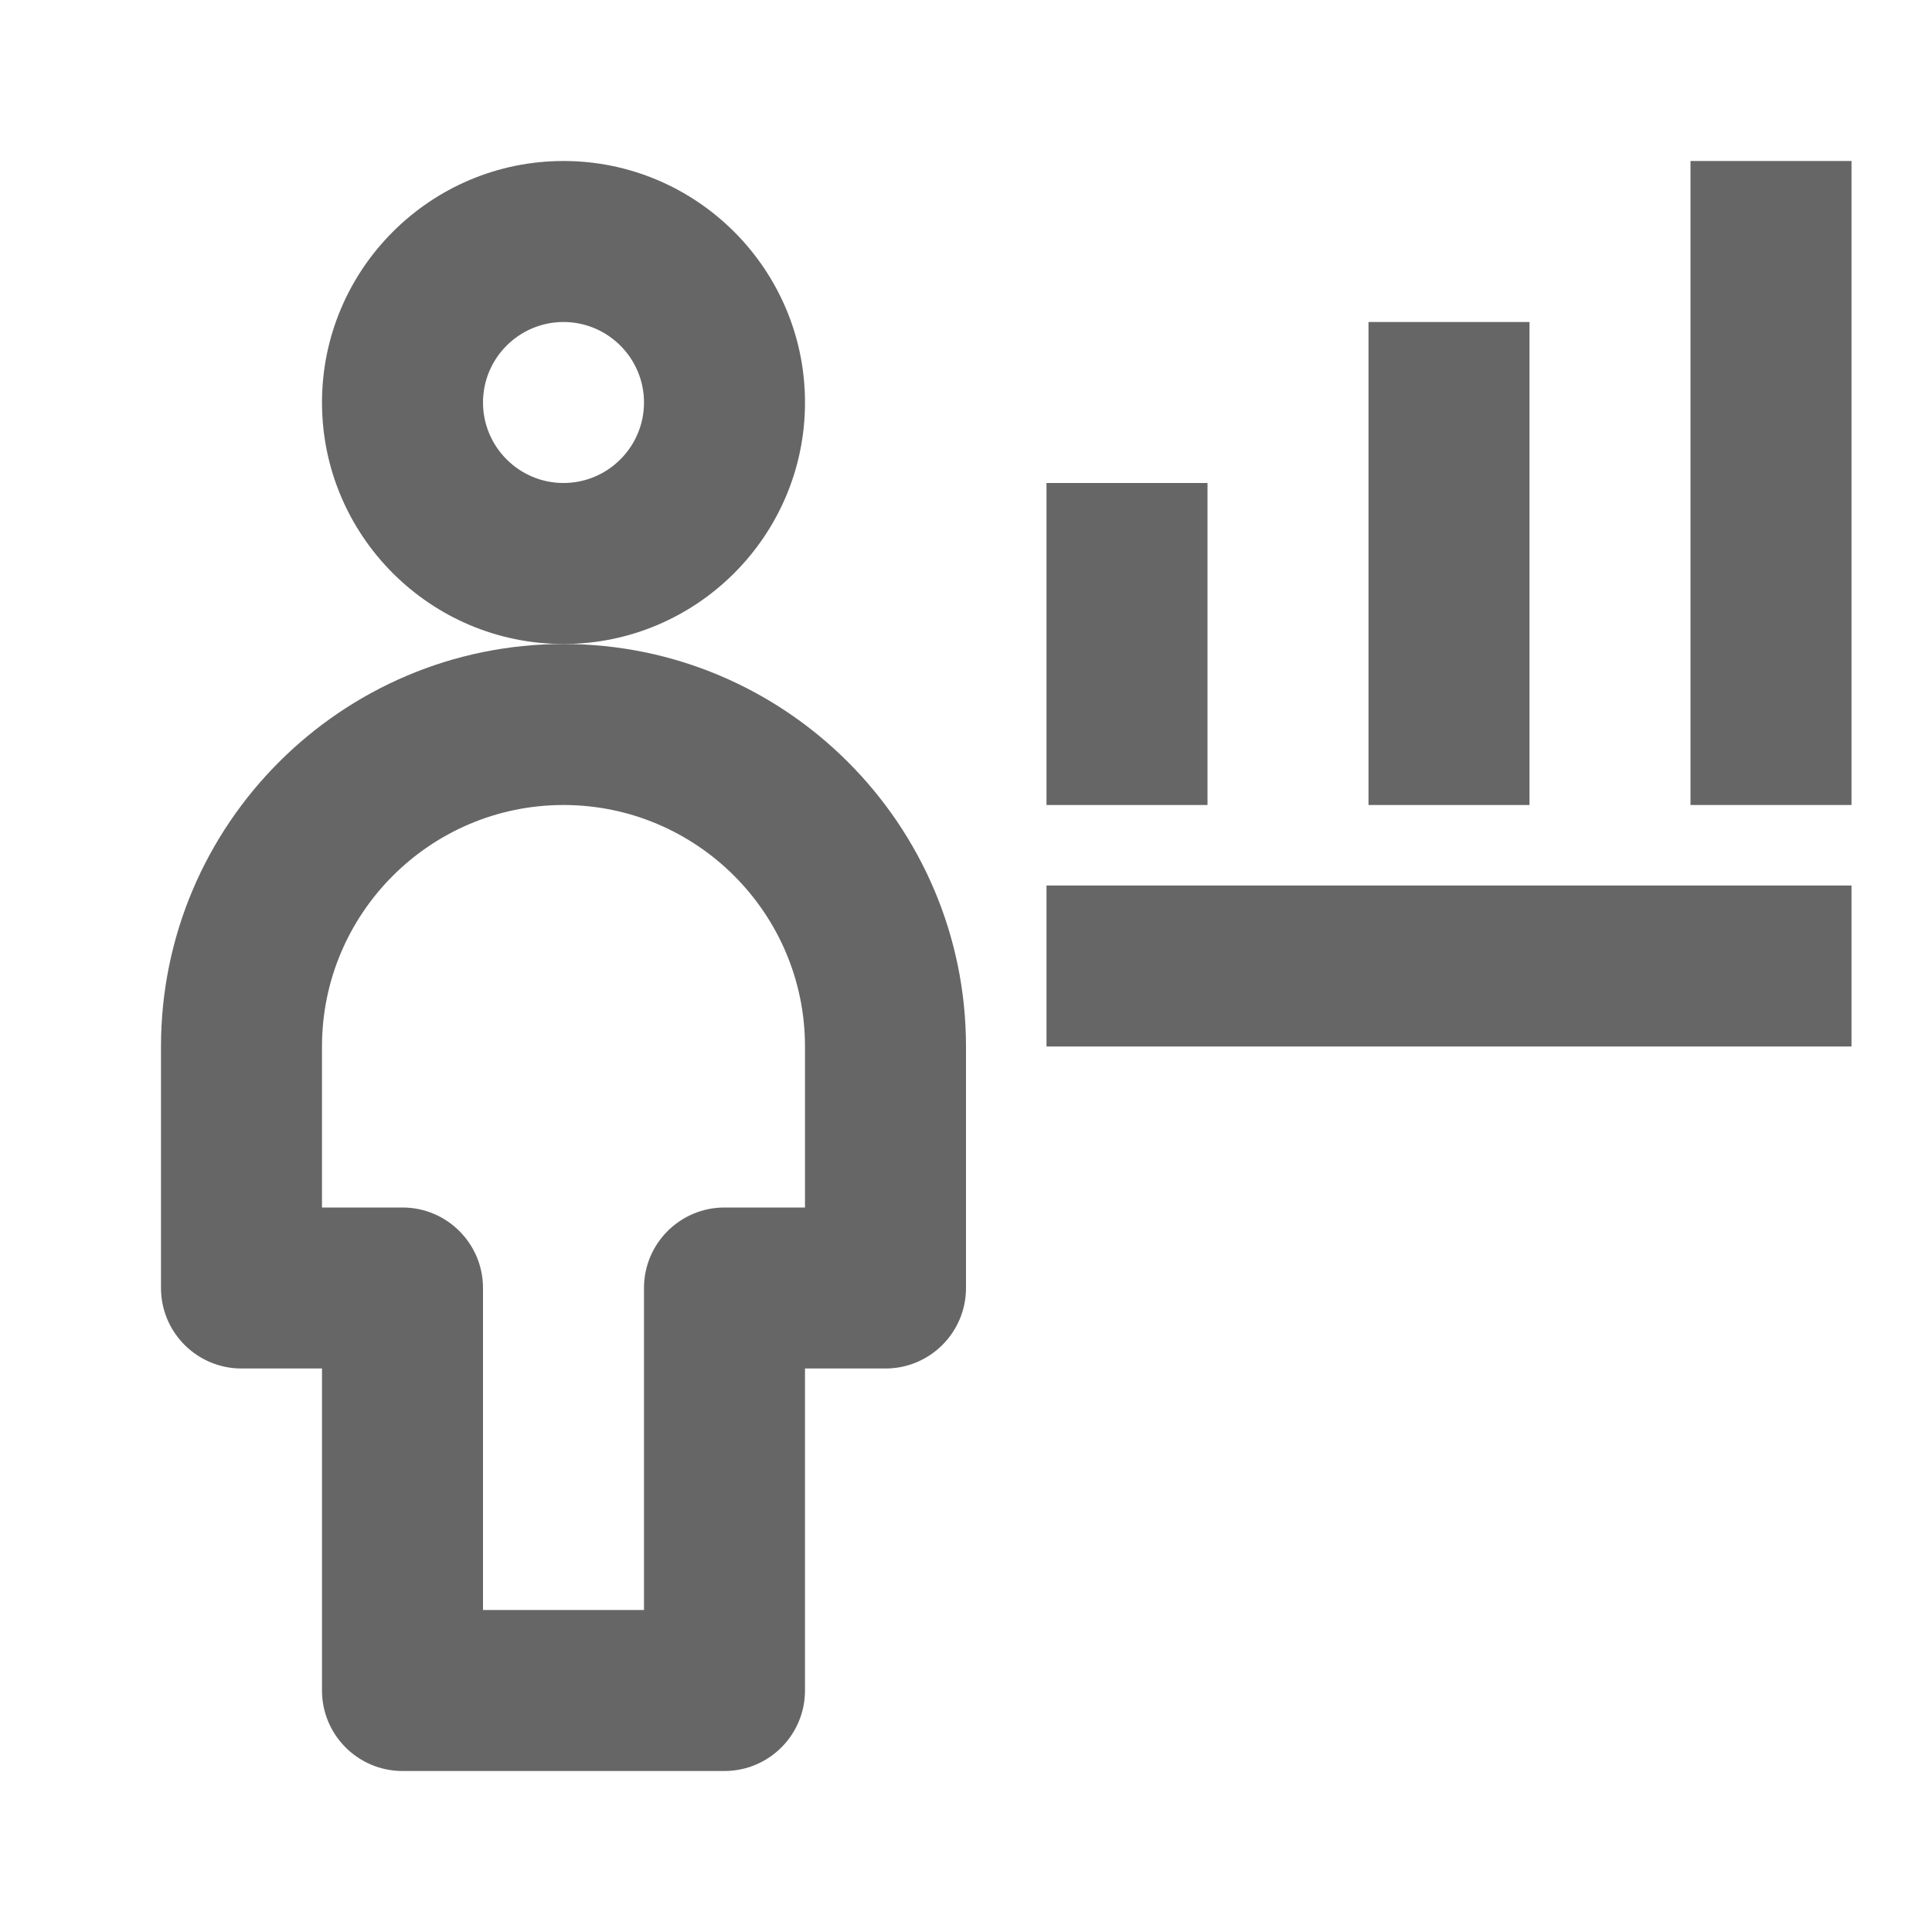
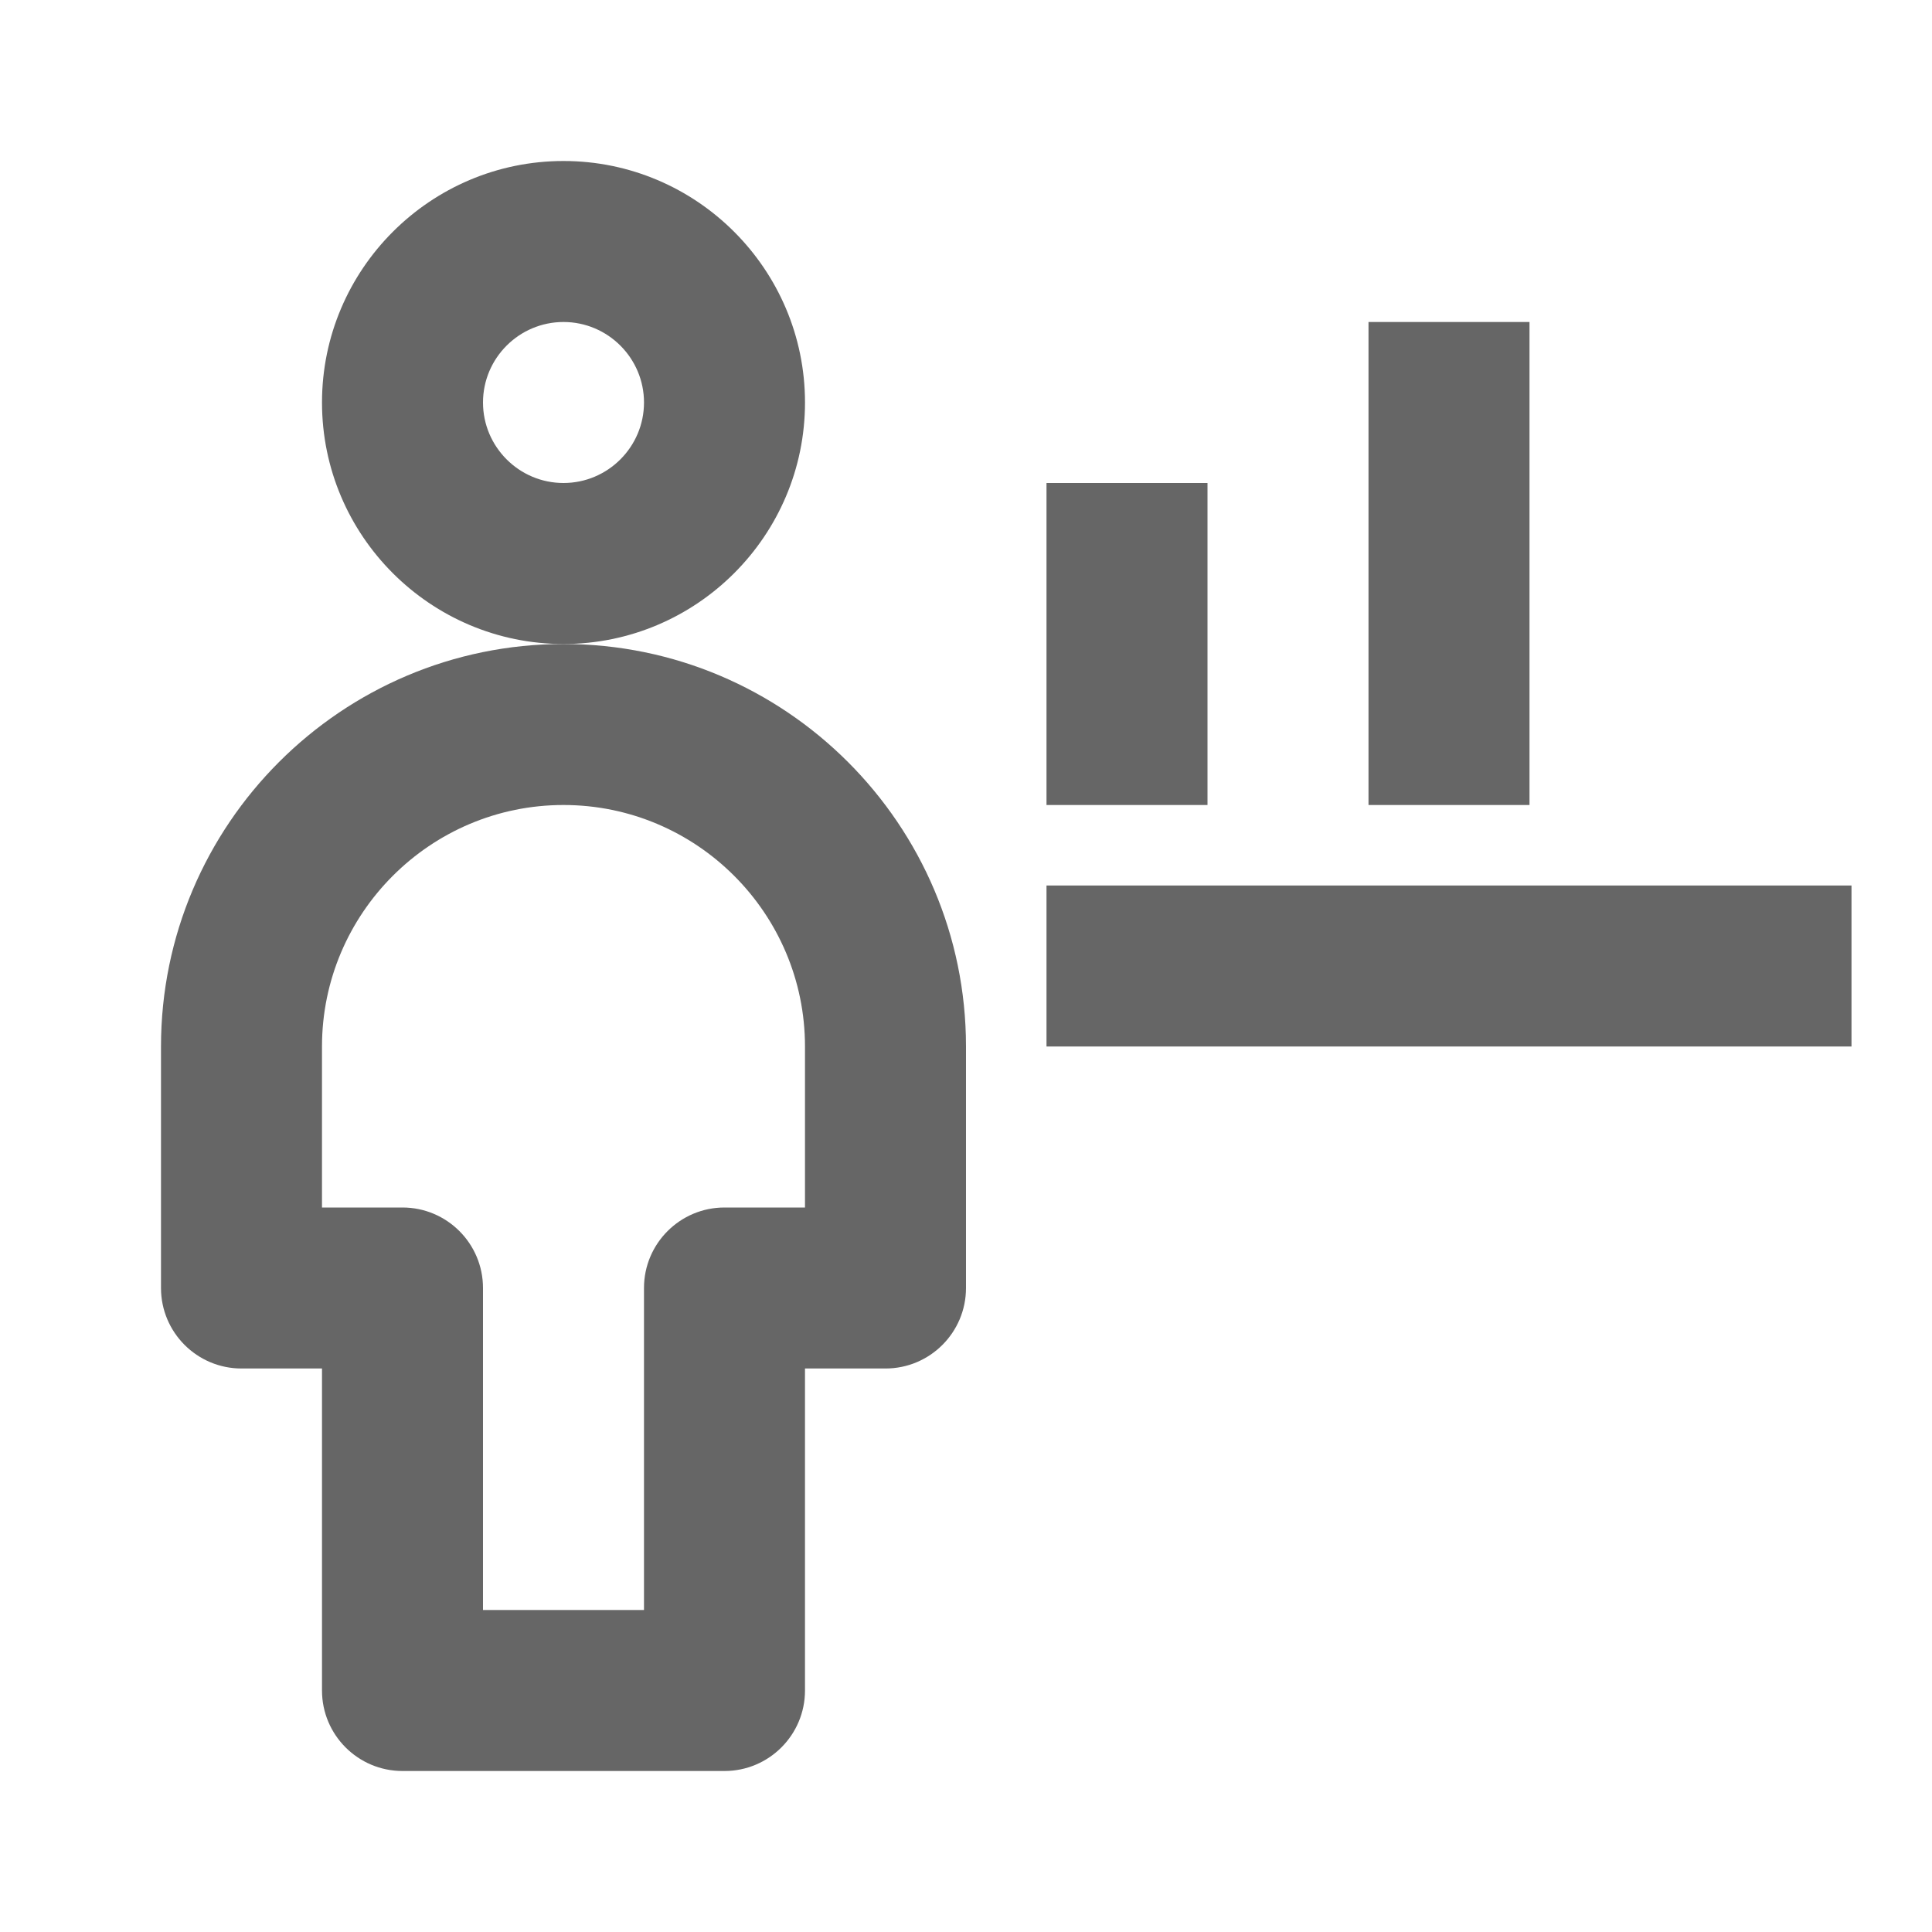
<svg xmlns="http://www.w3.org/2000/svg" fill="#666" width="24" height="24" viewBox="0 0 24 24">
  <path d="m13 6h2v4h-2z" />
  <path d="m17 4h2v6h-2z" />
-   <path d="m21 2h2v8h-2z" />
  <path d="m7 8c-1.654 0-3-1.346-3-3s1.346-3 3-3 3 1.346 3 3-1.346 3-3 3m0-4c-.551 0-1 .449-1 1s.449 1 1 1 1-.449 1-1-.449-1-1-1" />
  <path d="m9 22h-4c-.552 0-1-.448-1-1v-4h-1c-.552 0-1-.448-1-1v-3c0-2.757 2.243-5 5-5s5 2.243 5 5v3c0 .552-.448 1-1 1h-1v4c0 .552-.448 1-1 1m-3-2h2v-4c0-.552.448-1 1-1h1v-2c0-1.654-1.346-3-3-3s-3 1.346-3 3v2h1c.552 0 1 .448 1 1v4" />
  <path d="m13 11h10v2h-10z" />
</svg>